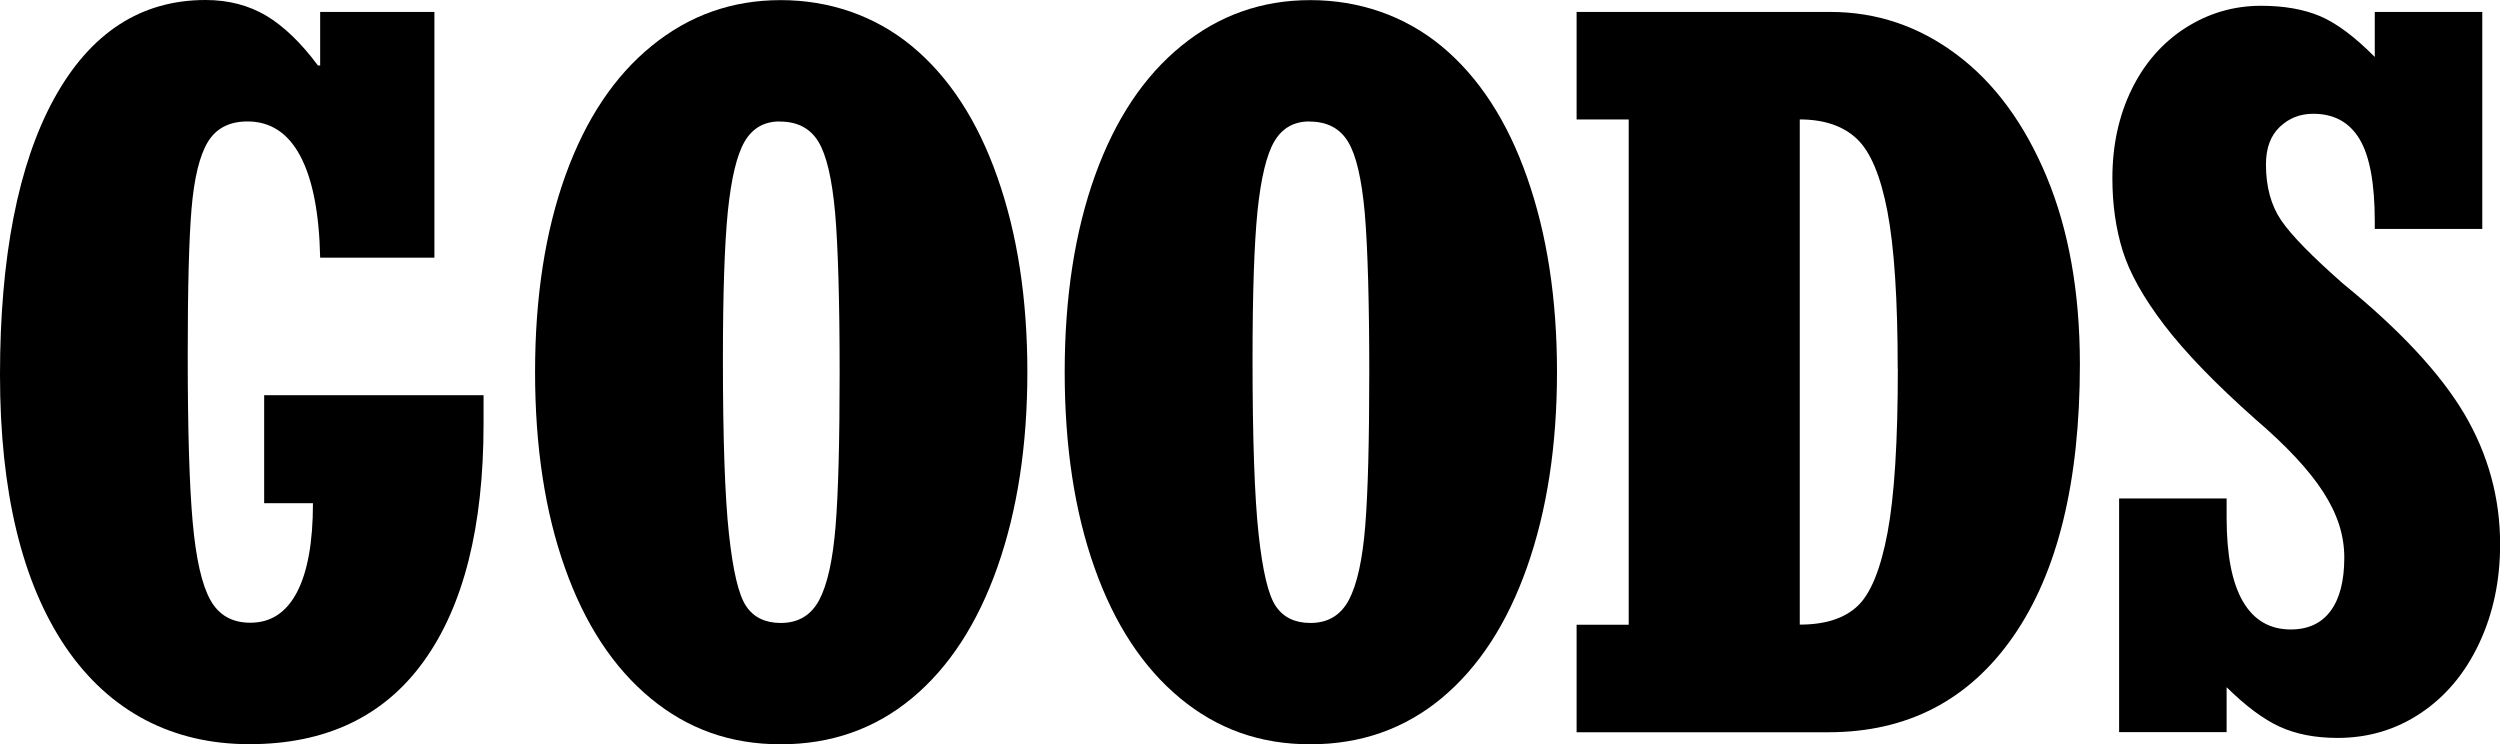
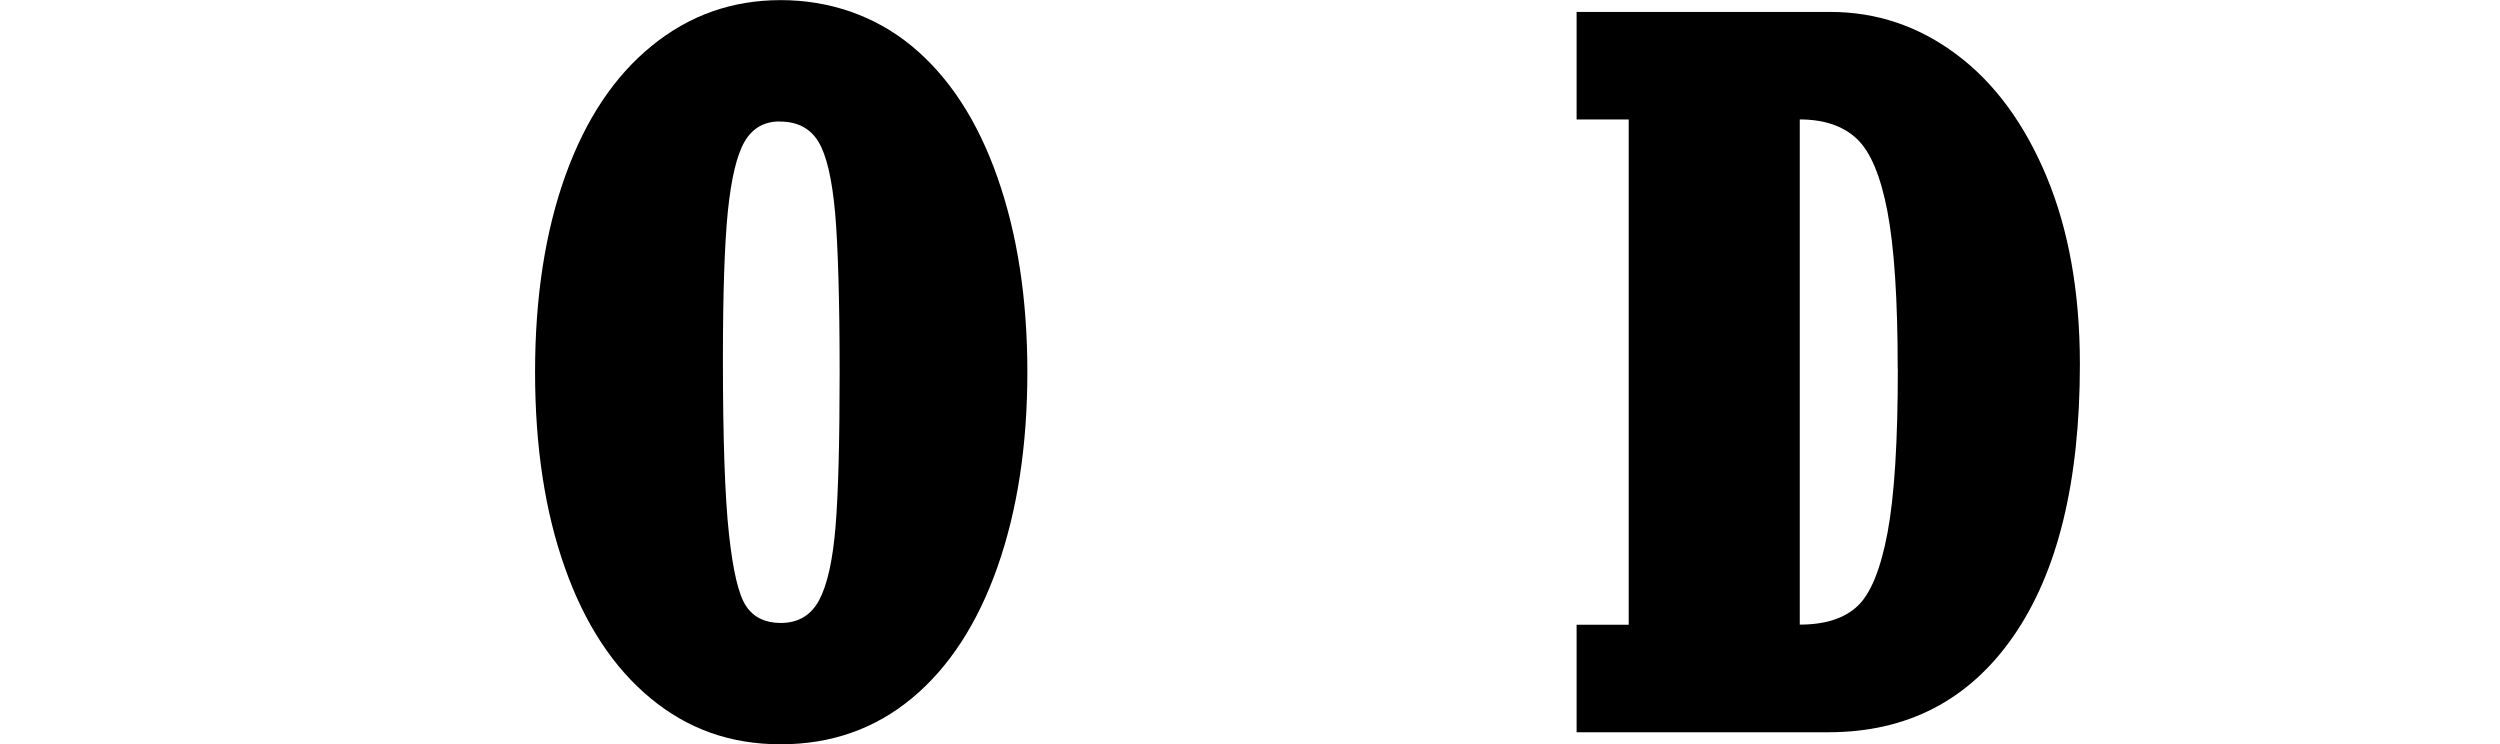
<svg xmlns="http://www.w3.org/2000/svg" id="_レイヤー_1" data-name="レイヤー 1" viewBox="0 0 211.61 62.99">
  <defs>
    <style>
      .cls-1 {
        fill: #000;
        stroke-width: 0px;
      }
    </style>
  </defs>
-   <path class="cls-1" d="M26.9,5.54h.2V1.01h9.67v20.8h-9.67c-.08-3.78-.64-6.64-1.68-8.6-1.04-1.96-2.53-2.93-4.47-2.93-1.54,0-2.66.58-3.36,1.74-.7,1.16-1.16,3.05-1.38,5.68-.22,2.63-.32,6.76-.32,12.4,0,6.28.14,10.98.42,14.1s.78,5.31,1.5,6.59c.71,1.28,1.84,1.92,3.38,1.92,1.73,0,3.04-.86,3.94-2.57.9-1.71,1.36-4.23,1.36-7.55h-4.13v-9.14h18.57v2.43c0,8.71-1.69,15.41-5.06,20.09-3.37,4.68-8.29,7.02-14.77,7.02s-11.81-2.74-15.54-8.21C1.86,49.31,0,41.62,0,31.72S1.53,13.89,4.59,8.33C7.65,2.78,11.92,0,17.4,0c1.94,0,3.65.45,5.14,1.33,1.48.89,2.94,2.29,4.37,4.21Z" />
  <path class="cls-1" d="M86.96,31.48c0,6.2-.84,11.71-2.53,16.51-1.69,4.8-4.1,8.5-7.24,11.11-3.14,2.6-6.84,3.9-11.11,3.9s-7.88-1.3-11.02-3.9c-3.14-2.6-5.56-6.28-7.24-11.03-1.69-4.75-2.53-10.28-2.53-16.59s.86-11.88,2.57-16.63c1.71-4.75,4.15-8.41,7.32-10.98,3.17-2.58,6.8-3.86,10.9-3.86s7.96,1.3,11.11,3.9c3.14,2.6,5.56,6.31,7.24,11.11,1.69,4.8,2.53,10.29,2.53,16.47ZM66,10.28c-1.32,0-2.31.57-2.97,1.7-.66,1.13-1.13,3.1-1.42,5.89-.28,2.79-.42,6.98-.42,12.56,0,6.69.17,11.61.51,14.75.34,3.14.82,5.19,1.46,6.13.63.94,1.61,1.42,2.93,1.42,1.48,0,2.57-.65,3.26-1.96.69-1.31,1.15-3.4,1.38-6.27.23-2.87.34-7.21.34-13.01s-.13-10.55-.38-13.45c-.26-2.9-.73-4.92-1.42-6.05-.69-1.13-1.77-1.7-3.26-1.7Z" />
-   <path class="cls-1" d="M131.79,31.48c0,6.2-.84,11.71-2.53,16.51-1.69,4.8-4.1,8.5-7.24,11.11-3.14,2.6-6.84,3.9-11.11,3.9s-7.88-1.3-11.02-3.9c-3.14-2.6-5.56-6.28-7.24-11.03-1.69-4.75-2.53-10.28-2.53-16.59s.86-11.88,2.57-16.63c1.71-4.75,4.15-8.41,7.32-10.98,3.17-2.58,6.8-3.86,10.9-3.86s7.96,1.3,11.11,3.9c3.14,2.6,5.56,6.31,7.24,11.11,1.69,4.8,2.53,10.29,2.53,16.47ZM110.83,10.28c-1.32,0-2.31.57-2.97,1.7-.66,1.13-1.13,3.1-1.42,5.89-.28,2.79-.42,6.98-.42,12.56,0,6.69.17,11.61.51,14.75.34,3.14.82,5.19,1.46,6.13.63.94,1.61,1.42,2.93,1.42,1.48,0,2.57-.65,3.26-1.96.69-1.31,1.15-3.4,1.38-6.27.23-2.87.34-7.21.34-13.01s-.13-10.55-.38-13.45c-.26-2.9-.73-4.92-1.42-6.05-.69-1.13-1.77-1.7-3.26-1.7Z" />
  <path class="cls-1" d="M176.05,30.83c0,9.95-1.88,17.63-5.64,23.04-3.76,5.41-8.98,8.11-15.64,8.11h-21.32v-9.1h4.41V10.11h-4.41V1.01h21.48c3.91,0,7.47,1.2,10.68,3.6,3.21,2.4,5.75,5.85,7.63,10.36,1.87,4.5,2.81,9.79,2.81,15.86ZM160.63,31.23c0-5.85-.29-10.3-.87-13.33-.58-3.04-1.45-5.09-2.61-6.17-1.16-1.08-2.77-1.62-4.81-1.62v42.76c2.16,0,3.79-.53,4.9-1.58,1.11-1.05,1.95-3.12,2.53-6.21.58-3.09.87-7.71.87-13.86Z" />
-   <path class="cls-1" d="M201.01,4.81V1.01h9.1v18.37h-9.1v-.65c0-3.21-.43-5.53-1.29-6.96-.86-1.43-2.17-2.14-3.92-2.14-1.11,0-2.05.37-2.83,1.11-.78.74-1.17,1.8-1.17,3.18,0,1.89.43,3.47,1.29,4.73.86,1.27,2.62,3.06,5.26,5.38,4.8,3.91,8.21,7.58,10.24,11,2.02,3.43,3.03,7.11,3.03,11.04,0,3.08-.59,5.87-1.78,8.4-1.19,2.52-2.83,4.48-4.94,5.89s-4.45,2.1-7.04,2.1c-1.89,0-3.52-.32-4.9-.95-1.38-.63-2.87-1.75-4.49-3.34v3.8h-9.1v-19.78h9.1v1.62c0,3.16.46,5.52,1.38,7.1s2.27,2.37,4.05,2.37c1.48,0,2.61-.53,3.38-1.58s1.15-2.55,1.15-4.49-.59-3.71-1.78-5.56c-1.19-1.85-3.1-3.9-5.75-6.17-3.37-2.99-5.94-5.65-7.71-7.97-1.77-2.32-2.94-4.42-3.52-6.29-.58-1.87-.87-3.92-.87-6.13,0-2.78.54-5.28,1.62-7.5,1.08-2.22,2.6-3.96,4.55-5.22,1.96-1.25,4.09-1.88,6.41-1.88,1.94,0,3.6.29,4.98.87s2.93,1.73,4.65,3.46Z" />
</svg>